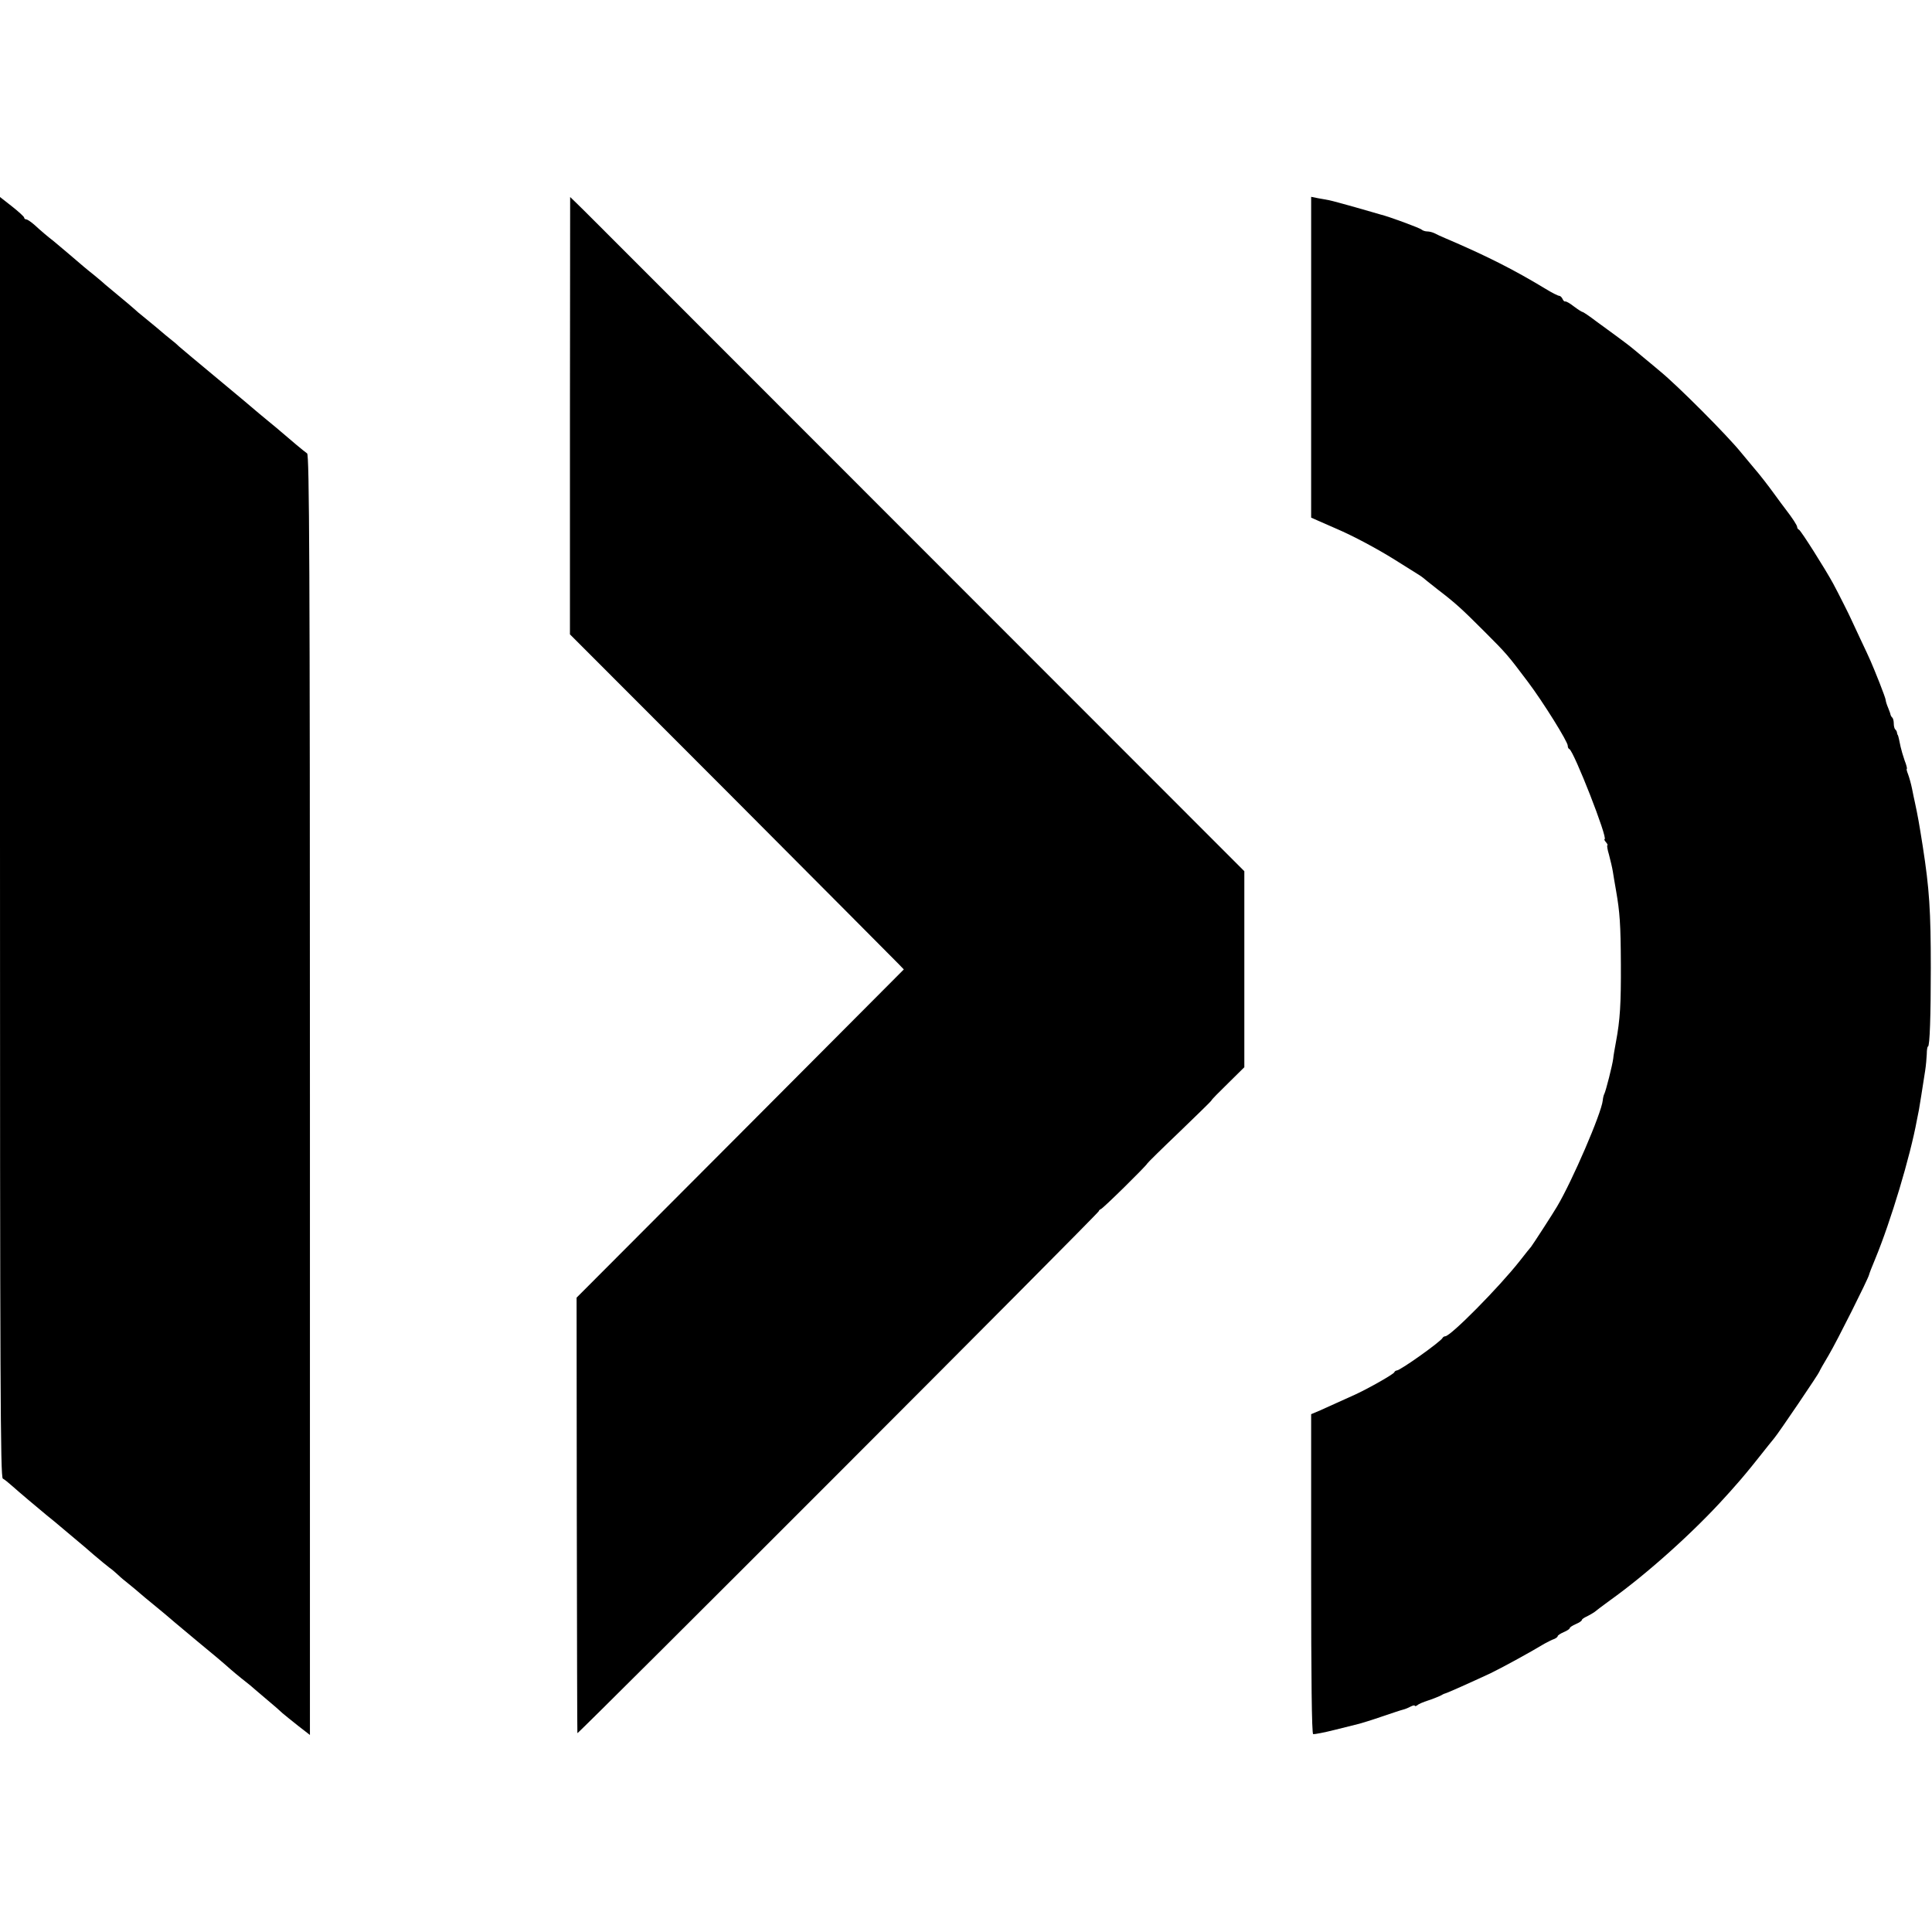
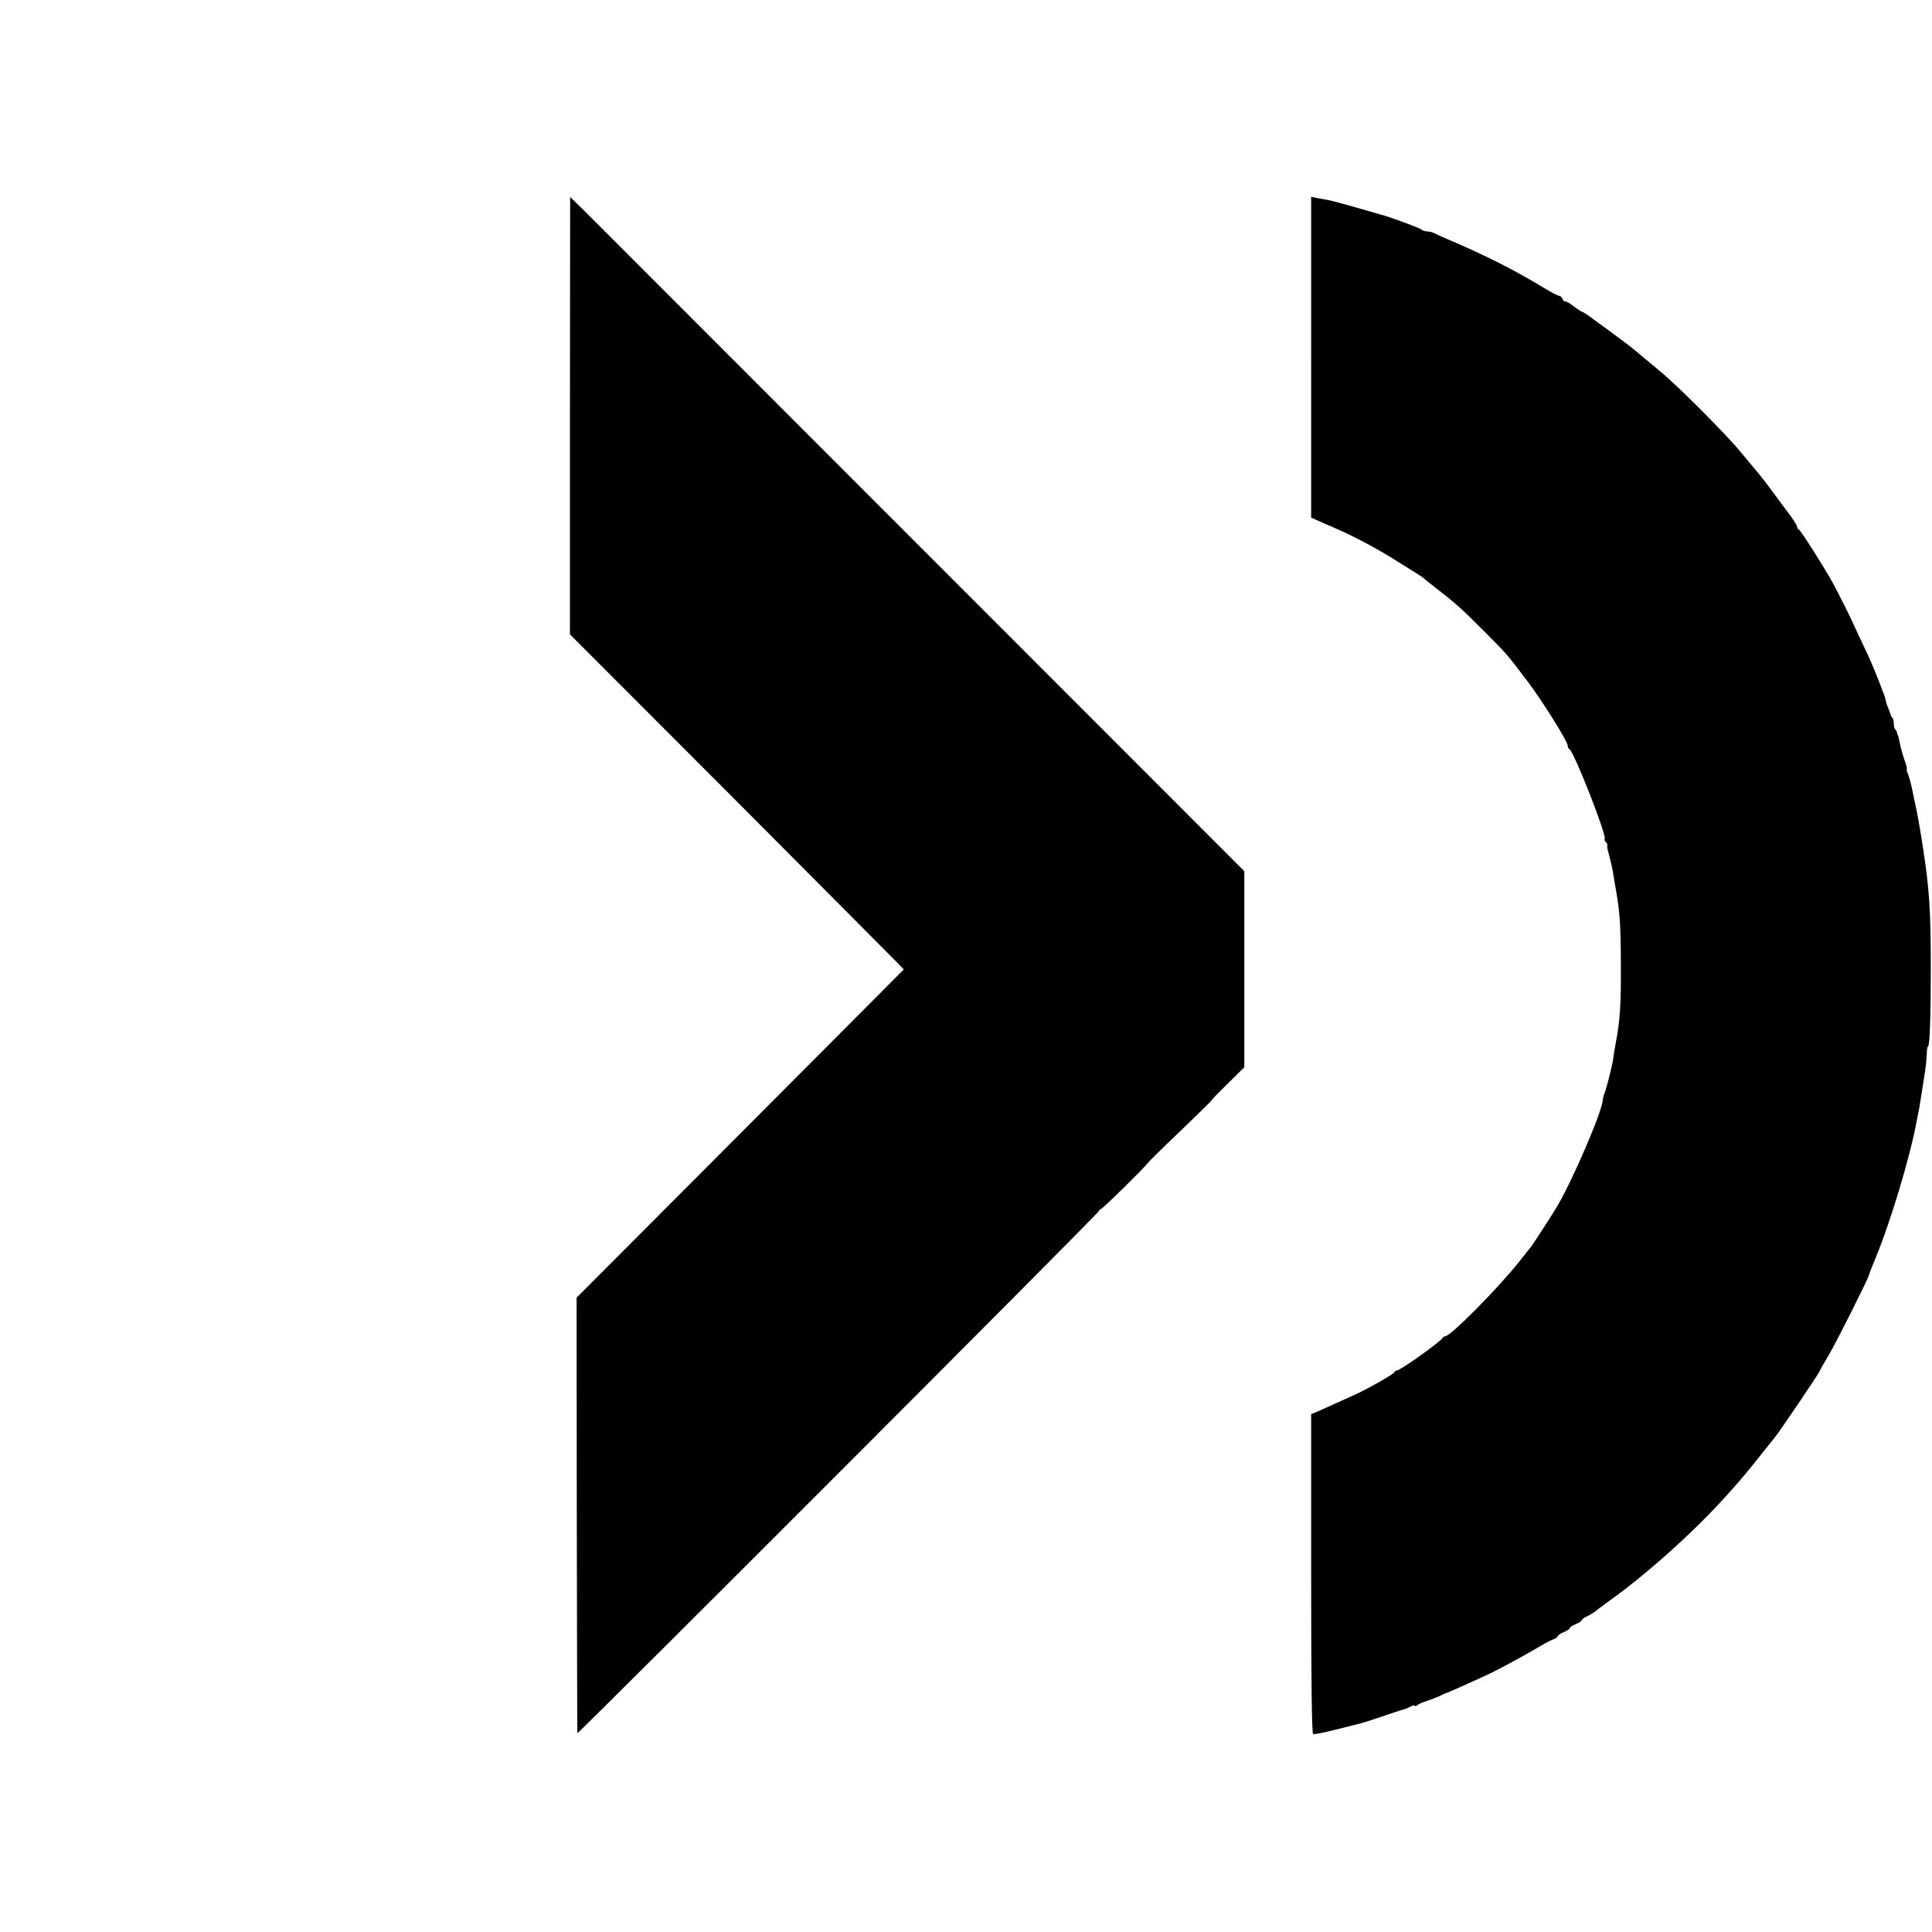
<svg xmlns="http://www.w3.org/2000/svg" version="1.0" width="960pt" height="960pt" viewBox="0 0 960 960" preserveAspectRatio="xMidYMid meet">
  <g transform="translate(0,960) scale(0.1,-0.1)" fill="#000000" stroke="none">
-     <path d="M0 5441 c0 -2727 2 -3181 14 -3188 8 -4 29 -21 48 -38 30 -27 126 -108 171 -145 10 -8 27 -22 37 -30 25 -21 98 -82 119 -100 10 -8 44 -37 76 -65 32 -27 68 -57 79 -65 12 -8 30 -24 42 -35 11 -11 35 -31 53 -45 17 -14 42 -34 54 -45 13 -11 42 -36 66 -55 49 -40 75 -62 111 -93 14 -12 63 -53 110 -92 84 -69 122 -101 166 -140 12 -11 37 -31 54 -45 18 -14 37 -29 44 -35 6 -5 40 -35 76 -65 36 -30 74 -63 84 -73 11 -9 46 -38 78 -63 l58 -45 0 3180 c0 2644 -3 3182 -14 3188 -11 7 -90 73 -130 108 -6 6 -36 30 -66 55 -30 25 -57 47 -60 50 -3 3 -86 73 -185 155 -99 82 -187 156 -196 164 -9 9 -25 23 -36 31 -10 8 -46 37 -78 65 -33 27 -66 54 -73 60 -7 5 -23 19 -35 30 -12 11 -47 40 -77 65 -30 25 -60 50 -66 55 -6 6 -31 27 -54 46 -23 18 -48 39 -54 44 -30 26 -142 121 -151 128 -25 19 -63 51 -92 78 -18 16 -37 29 -43 29 -5 0 -10 4 -10 9 0 4 -27 29 -60 55 l-60 47 0 -3180z" />
    <path d="M2832 7535 l0 -1087 802 -803 c440 -442 814 -817 829 -833 l28 -29 -813 -816 -813 -815 1 -1078 c1 -594 2 -1082 3 -1086 1 -8 2591 2584 2591 2594 0 3 5 8 10 10 11 3 229 218 231 227 1 3 73 74 159 156 86 83 158 153 159 156 0 4 38 42 83 86 l81 80 0 487 0 487 -1556 1557 c-856 856 -1599 1600 -1651 1652 -52 52 -105 105 -119 118 l-24 23 -1 -1086z" />
    <path d="M6515 7825 l0 -797 45 -20 c25 -11 61 -27 80 -35 84 -36 202 -99 290 -154 52 -33 104 -65 115 -72 11 -7 22 -14 25 -17 3 -3 37 -30 75 -60 90 -69 118 -95 234 -211 106 -106 113 -114 213 -247 76 -101 198 -297 198 -317 0 -8 3 -15 8 -17 22 -9 194 -448 175 -448 -3 0 0 -7 7 -15 7 -8 10 -15 7 -15 -3 0 0 -21 8 -47 7 -27 16 -64 19 -83 3 -19 10 -62 16 -95 19 -109 23 -168 24 -365 1 -199 -4 -278 -24 -385 -6 -33 -13 -71 -14 -85 -4 -33 -37 -162 -44 -175 -3 -5 -7 -20 -8 -33 -7 -65 -152 -401 -227 -527 -21 -36 -121 -190 -129 -200 -5 -5 -30 -37 -56 -70 -103 -131 -344 -375 -371 -375 -5 0 -11 -4 -13 -8 -7 -17 -210 -162 -228 -162 -4 0 -10 -4 -12 -9 -3 -9 -124 -78 -193 -110 -75 -34 -130 -59 -175 -79 l-45 -19 0 -793 c0 -520 3 -794 10 -797 6 -1 55 8 110 22 55 14 109 27 120 30 11 3 61 18 110 35 50 17 98 33 107 35 9 2 26 9 37 15 12 6 21 8 21 4 0 -3 6 -2 13 3 6 6 30 16 52 23 22 7 49 18 60 23 11 6 22 12 25 12 12 3 126 54 225 100 54 26 194 102 270 148 17 9 38 20 48 23 9 4 17 10 17 14 0 4 14 13 30 20 17 7 30 16 30 20 0 4 14 13 30 20 17 7 30 16 30 20 0 4 11 12 25 18 14 7 31 17 38 22 7 6 41 32 77 58 186 133 417 341 572 513 13 14 39 43 58 65 19 21 66 77 103 124 37 47 75 94 84 105 22 26 223 323 223 329 0 2 21 40 47 83 42 71 194 375 200 398 1 6 15 42 31 80 77 186 174 509 207 690 2 11 7 34 10 50 5 29 17 104 31 195 4 25 7 62 8 82 0 21 3 38 6 38 9 0 14 155 14 390 0 285 -7 393 -40 605 -18 114 -24 148 -39 218 -3 12 -9 42 -14 67 -5 25 -14 57 -20 73 -6 15 -9 27 -6 27 2 0 -2 19 -11 41 -8 23 -17 54 -20 68 -7 36 -12 56 -14 59 -2 1 -3 6 -4 11 0 5 -4 13 -9 17 -4 4 -7 17 -7 29 0 12 -3 25 -7 29 -5 4 -8 11 -9 14 0 4 -6 20 -12 35 -7 16 -12 33 -12 38 0 5 -14 44 -31 87 -43 107 -42 105 -95 217 -26 55 -48 102 -49 105 -2 6 -61 124 -86 170 -39 72 -161 265 -170 268 -5 2 -9 8 -9 13 0 9 -24 45 -57 88 -7 9 -34 45 -60 81 -26 36 -70 93 -98 125 -27 33 -57 68 -65 78 -68 84 -313 330 -401 402 -13 11 -51 43 -84 70 -67 56 -63 53 -125 99 -25 18 -73 54 -108 79 -34 26 -65 47 -69 47 -3 0 -22 12 -42 27 -20 16 -40 27 -44 25 -4 -1 -10 5 -13 13 -4 8 -11 15 -16 15 -6 0 -36 15 -67 34 -160 97 -297 166 -501 253 -19 8 -43 19 -52 24 -10 5 -26 9 -36 9 -10 0 -22 4 -28 9 -8 8 -165 66 -204 75 -8 3 -64 18 -125 36 -60 17 -119 33 -130 35 -11 2 -36 7 -55 10 l-35 7 0 -797z" />
  </g>
</svg>